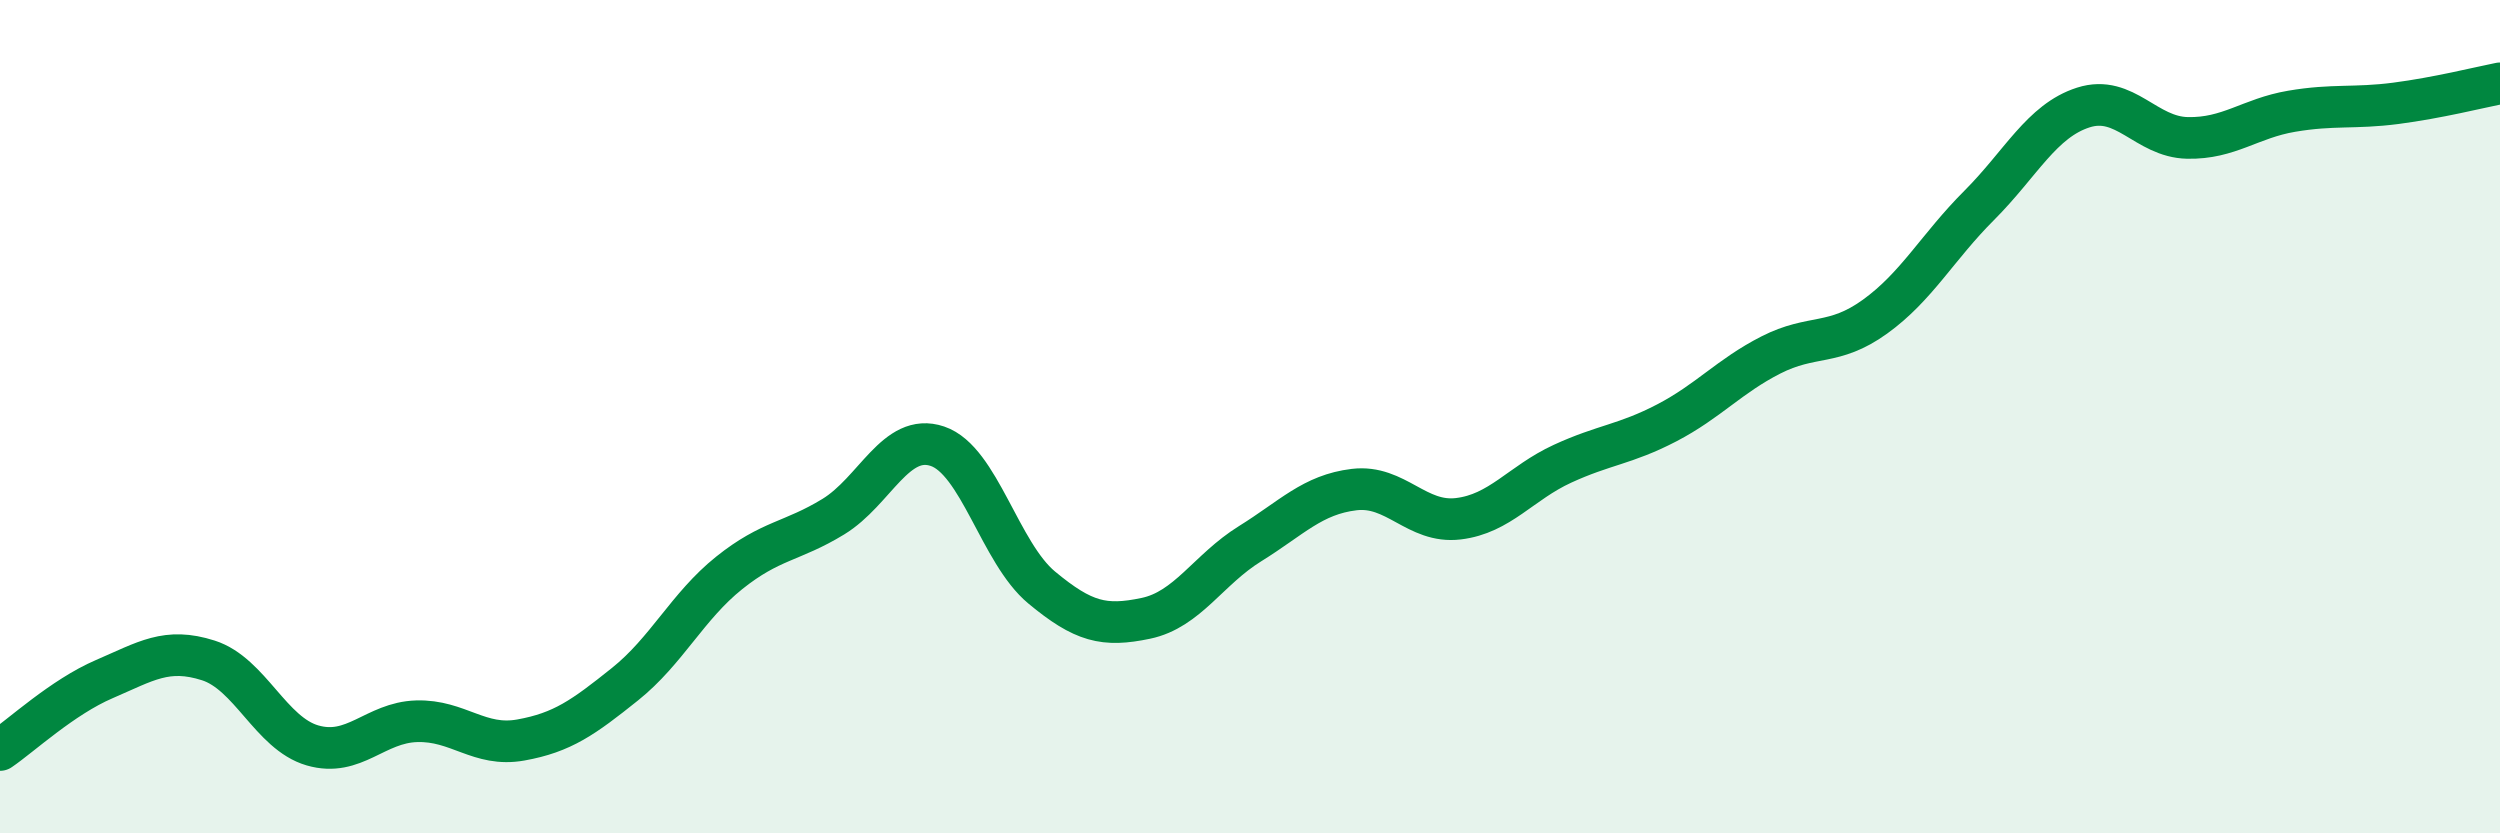
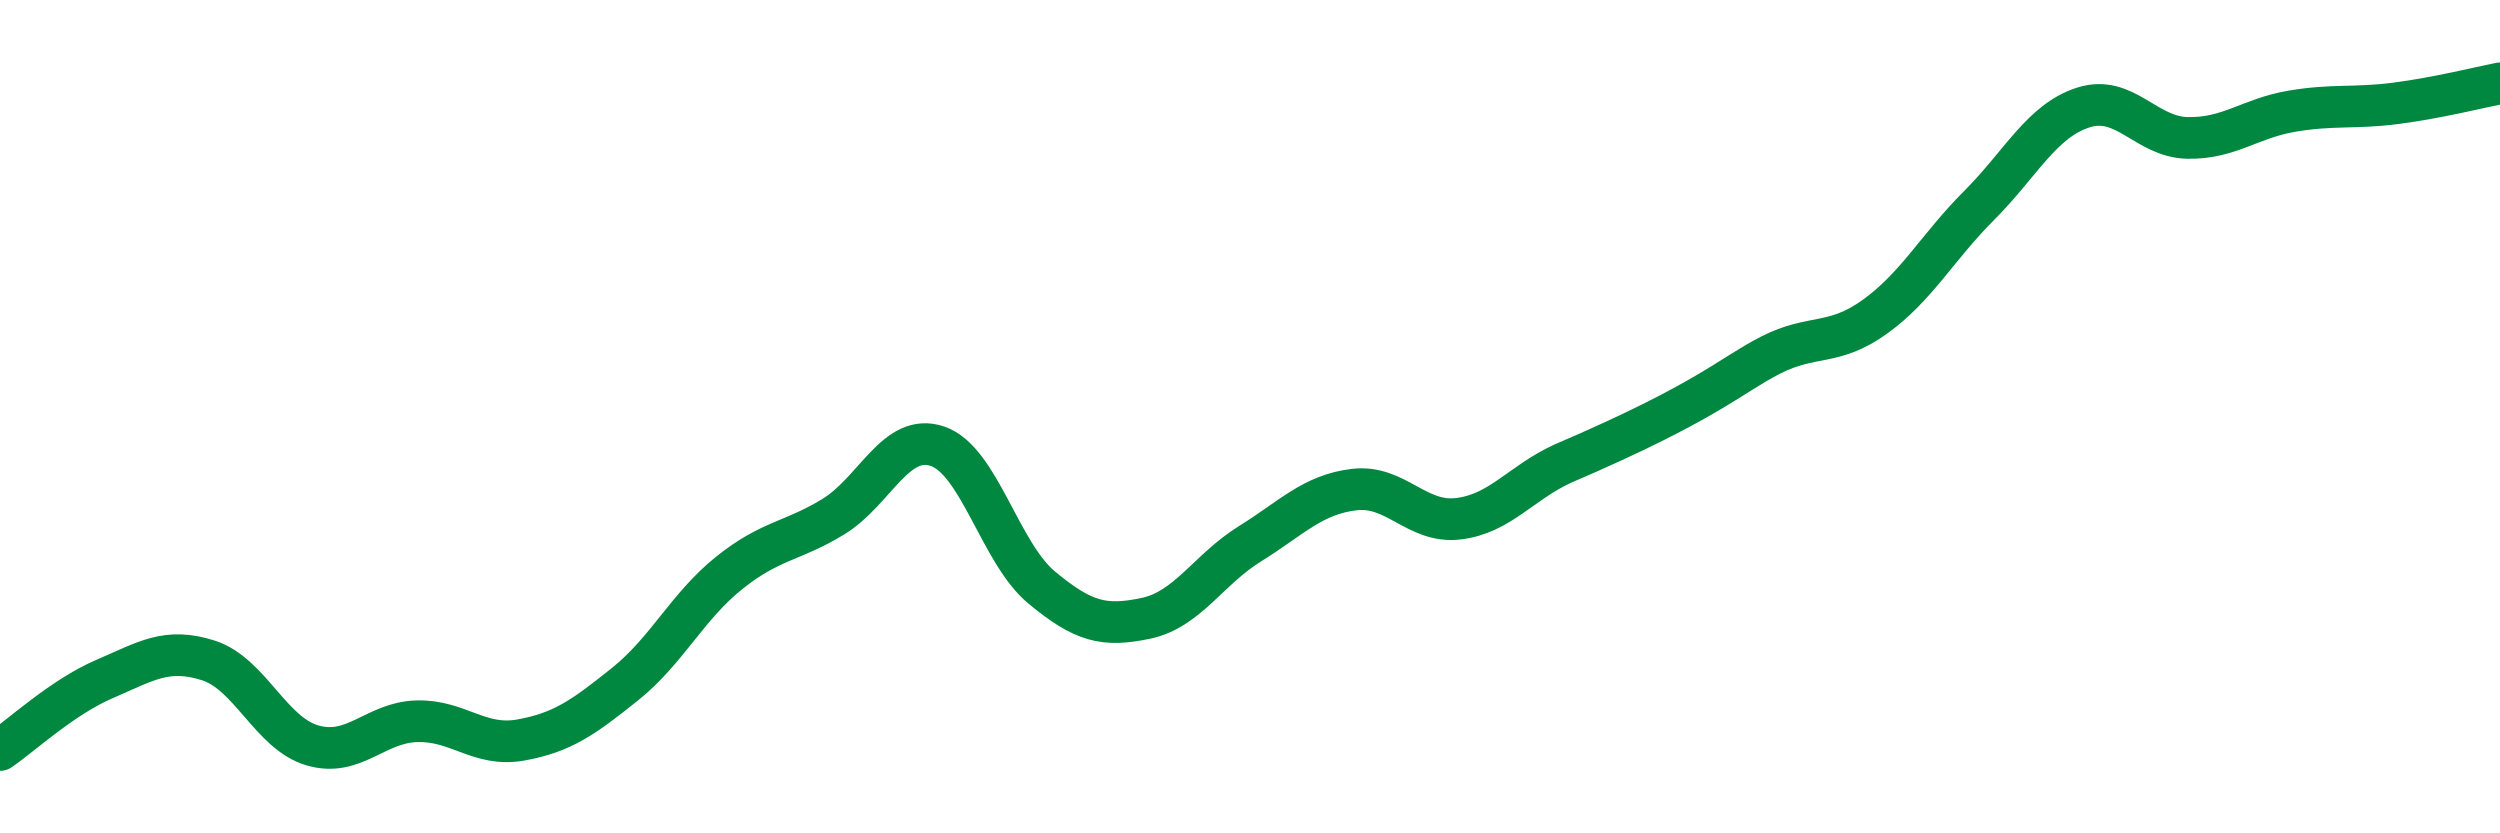
<svg xmlns="http://www.w3.org/2000/svg" width="60" height="20" viewBox="0 0 60 20">
-   <path d="M 0,18 C 0.5,17.66 1.5,16.73 2.5,16.3 C 3.5,15.87 4,15.53 5,15.85 C 6,16.17 6.5,17.6 7.5,17.89 C 8.5,18.18 9,17.34 10,17.31 C 11,17.28 11.5,17.94 12.5,17.76 C 13.5,17.58 14,17.22 15,16.42 C 16,15.62 16.5,14.55 17.5,13.75 C 18.5,12.95 19,13.01 20,12.4 C 21,11.79 21.5,10.37 22.5,10.71 C 23.5,11.05 24,13.27 25,14.1 C 26,14.93 26.5,15.05 27.5,14.84 C 28.5,14.63 29,13.67 30,13.05 C 31,12.43 31.5,11.87 32.5,11.75 C 33.5,11.63 34,12.57 35,12.45 C 36,12.33 36.5,11.59 37.5,11.13 C 38.5,10.67 39,10.67 40,10.15 C 41,9.63 41.5,9.03 42.5,8.52 C 43.5,8.01 44,8.32 45,7.6 C 46,6.88 46.5,5.93 47.5,4.93 C 48.5,3.93 49,2.9 50,2.58 C 51,2.26 51.5,3.29 52.5,3.31 C 53.5,3.33 54,2.84 55,2.67 C 56,2.5 56.5,2.61 57.5,2.48 C 58.5,2.35 59.5,2.1 60,2L60 20L0 20Z" fill="#008740" opacity="0.1" stroke-linecap="round" stroke-linejoin="round" />
-   <path d="M 0,18 C 0.5,17.66 1.5,16.73 2.5,16.3 C 3.5,15.87 4,15.53 5,15.85 C 6,16.17 6.5,17.6 7.5,17.89 C 8.5,18.18 9,17.34 10,17.31 C 11,17.28 11.5,17.94 12.5,17.76 C 13.5,17.58 14,17.22 15,16.42 C 16,15.62 16.5,14.55 17.5,13.75 C 18.5,12.95 19,13.01 20,12.4 C 21,11.79 21.5,10.37 22.5,10.71 C 23.5,11.05 24,13.27 25,14.1 C 26,14.93 26.5,15.05 27.5,14.84 C 28.5,14.63 29,13.67 30,13.05 C 31,12.43 31.5,11.87 32.5,11.75 C 33.5,11.63 34,12.57 35,12.45 C 36,12.33 36.5,11.59 37.5,11.13 C 38.5,10.67 39,10.67 40,10.15 C 41,9.63 41.5,9.03 42.5,8.52 C 43.5,8.01 44,8.32 45,7.6 C 46,6.88 46.5,5.93 47.5,4.93 C 48.5,3.93 49,2.9 50,2.58 C 51,2.26 51.5,3.29 52.5,3.31 C 53.5,3.33 54,2.84 55,2.67 C 56,2.5 56.5,2.61 57.5,2.48 C 58.5,2.35 59.5,2.1 60,2" stroke="#008740" stroke-width="1" fill="none" stroke-linecap="round" stroke-linejoin="round" />
+   <path d="M 0,18 C 0.5,17.66 1.5,16.73 2.5,16.3 C 3.5,15.87 4,15.53 5,15.85 C 6,16.17 6.5,17.6 7.5,17.89 C 8.5,18.18 9,17.34 10,17.31 C 11,17.28 11.5,17.94 12.5,17.76 C 13.5,17.58 14,17.22 15,16.42 C 16,15.62 16.5,14.55 17.5,13.75 C 18.5,12.95 19,13.01 20,12.4 C 21,11.79 21.5,10.37 22.5,10.71 C 23.5,11.05 24,13.27 25,14.1 C 26,14.93 26.5,15.05 27.5,14.84 C 28.5,14.63 29,13.67 30,13.05 C 31,12.43 31.5,11.87 32.5,11.75 C 33.5,11.63 34,12.57 35,12.45 C 36,12.33 36.5,11.59 37.5,11.13 C 41,9.63 41.5,9.03 42.5,8.52 C 43.5,8.01 44,8.32 45,7.6 C 46,6.88 46.5,5.93 47.5,4.93 C 48.5,3.93 49,2.9 50,2.58 C 51,2.26 51.5,3.29 52.5,3.31 C 53.5,3.33 54,2.84 55,2.67 C 56,2.5 56.5,2.61 57.5,2.48 C 58.5,2.35 59.5,2.1 60,2" stroke="#008740" stroke-width="1" fill="none" stroke-linecap="round" stroke-linejoin="round" />
</svg>